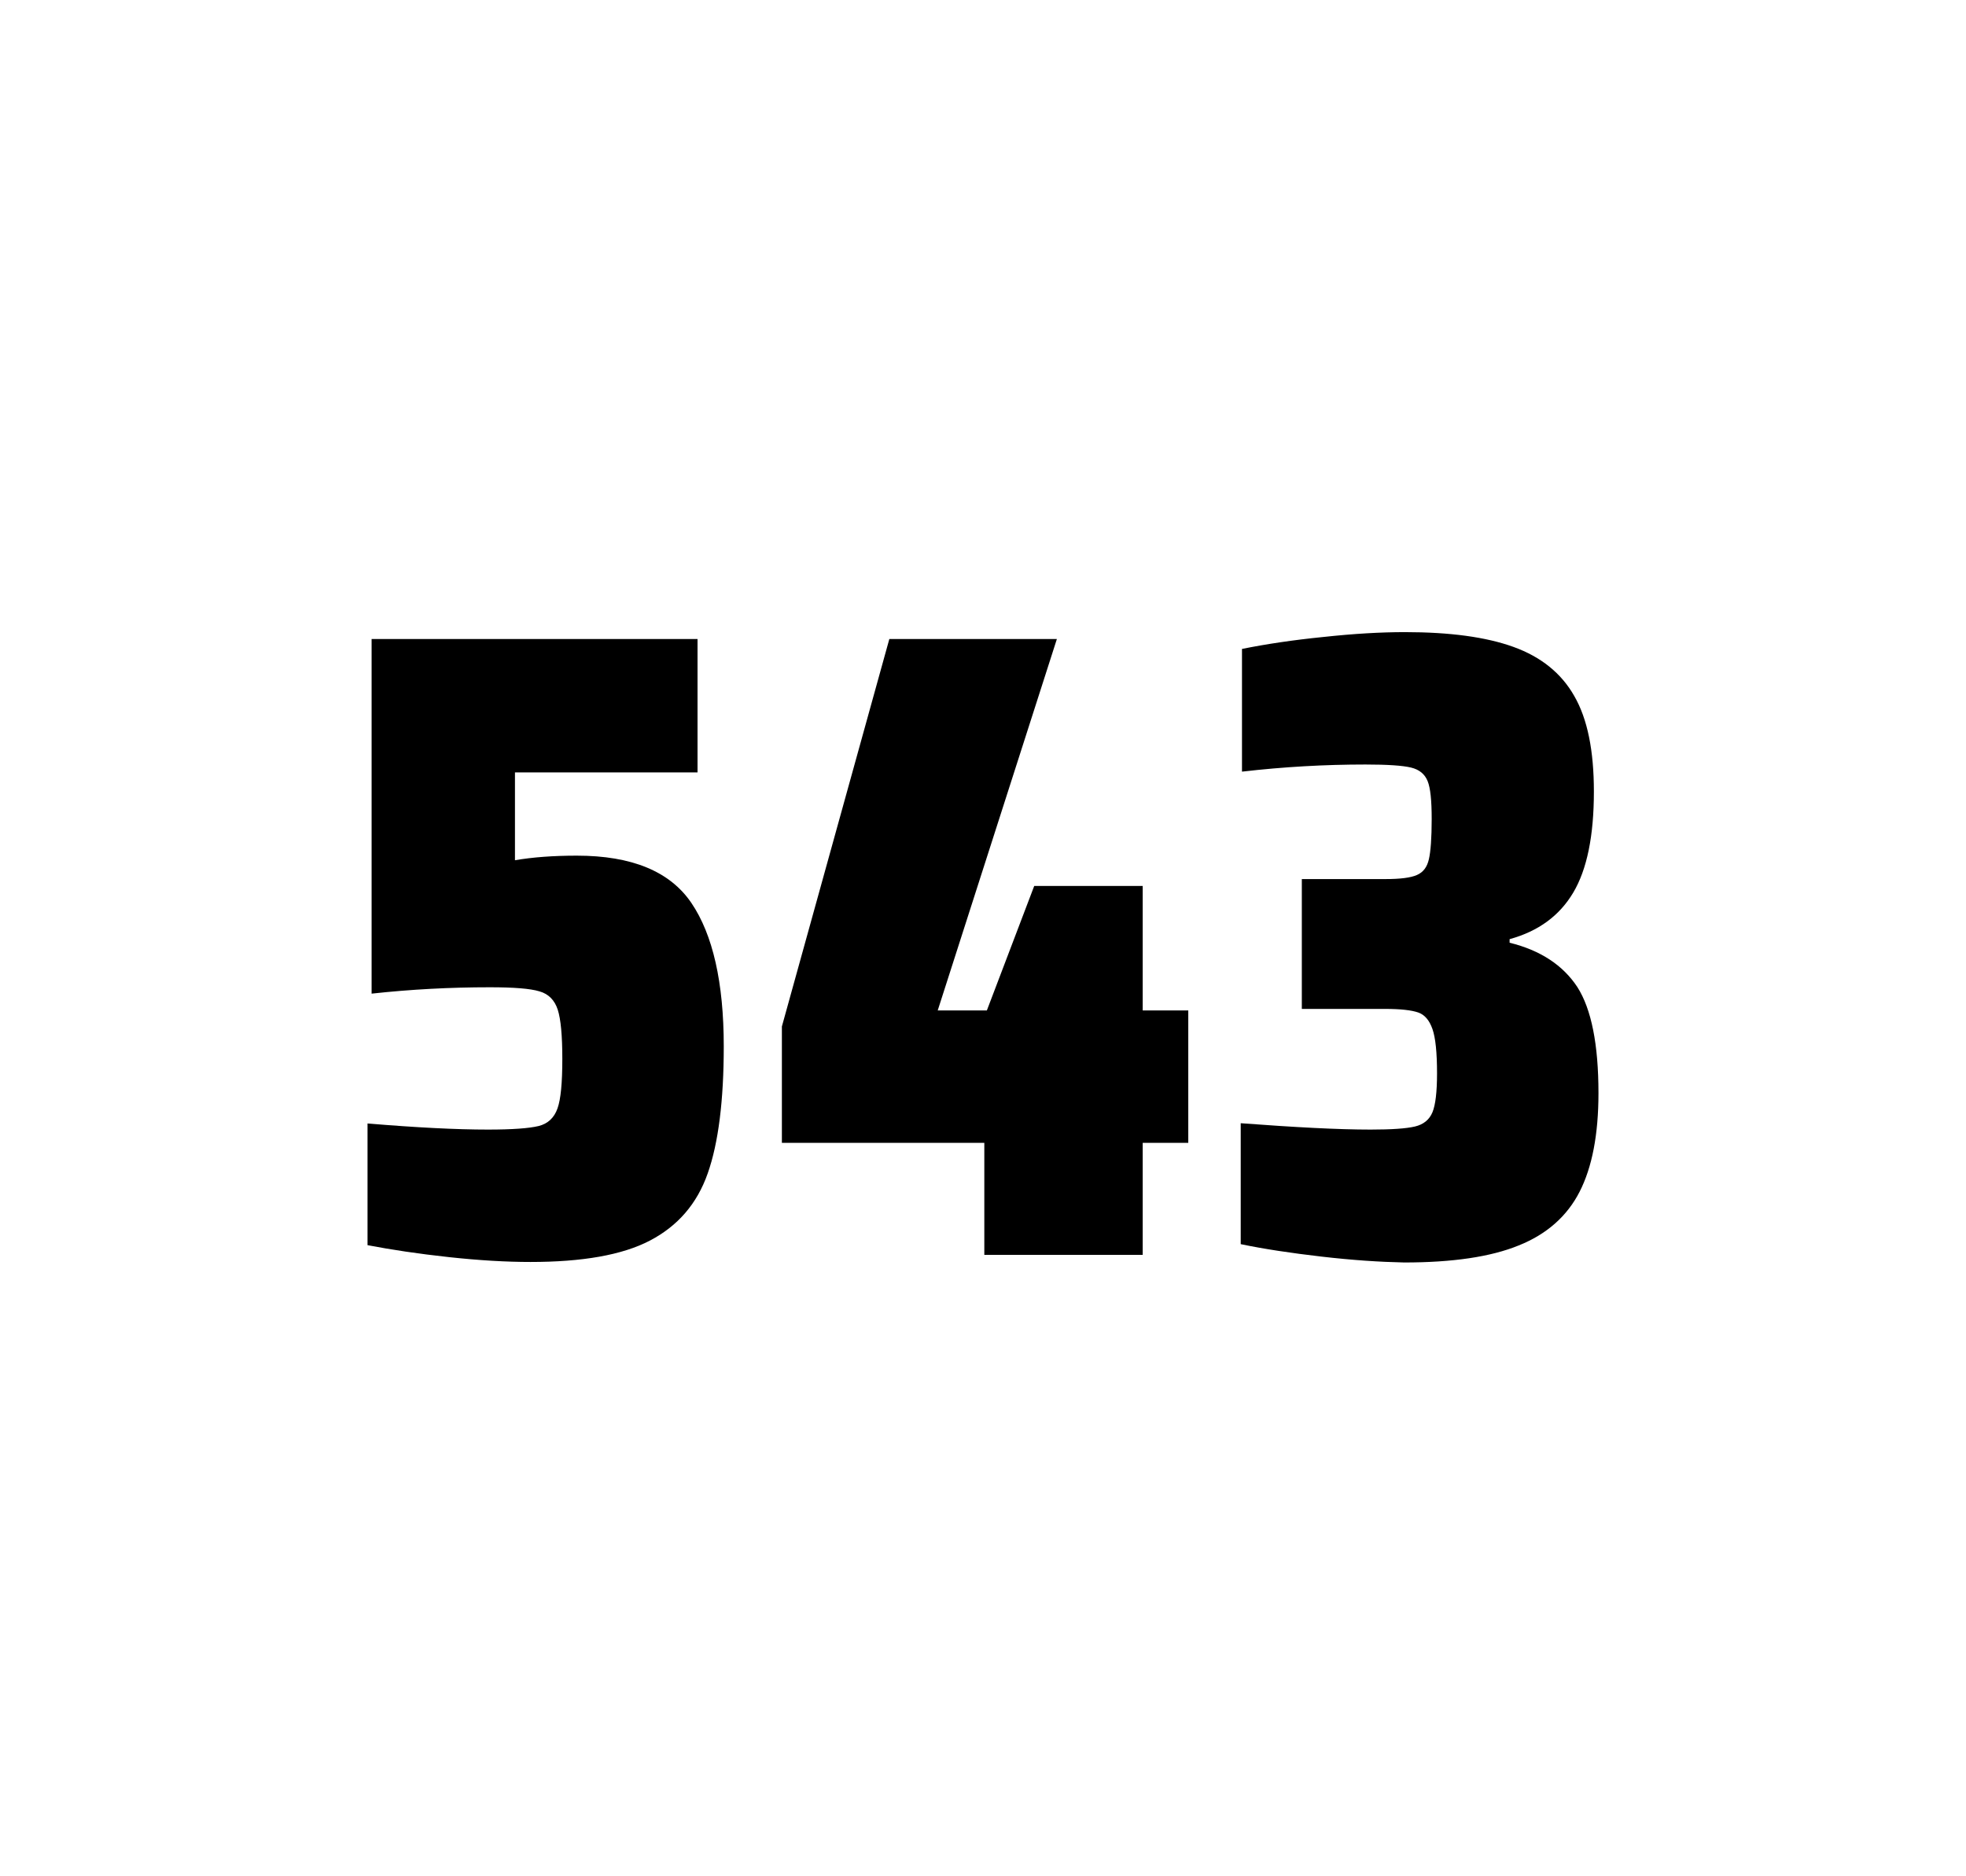
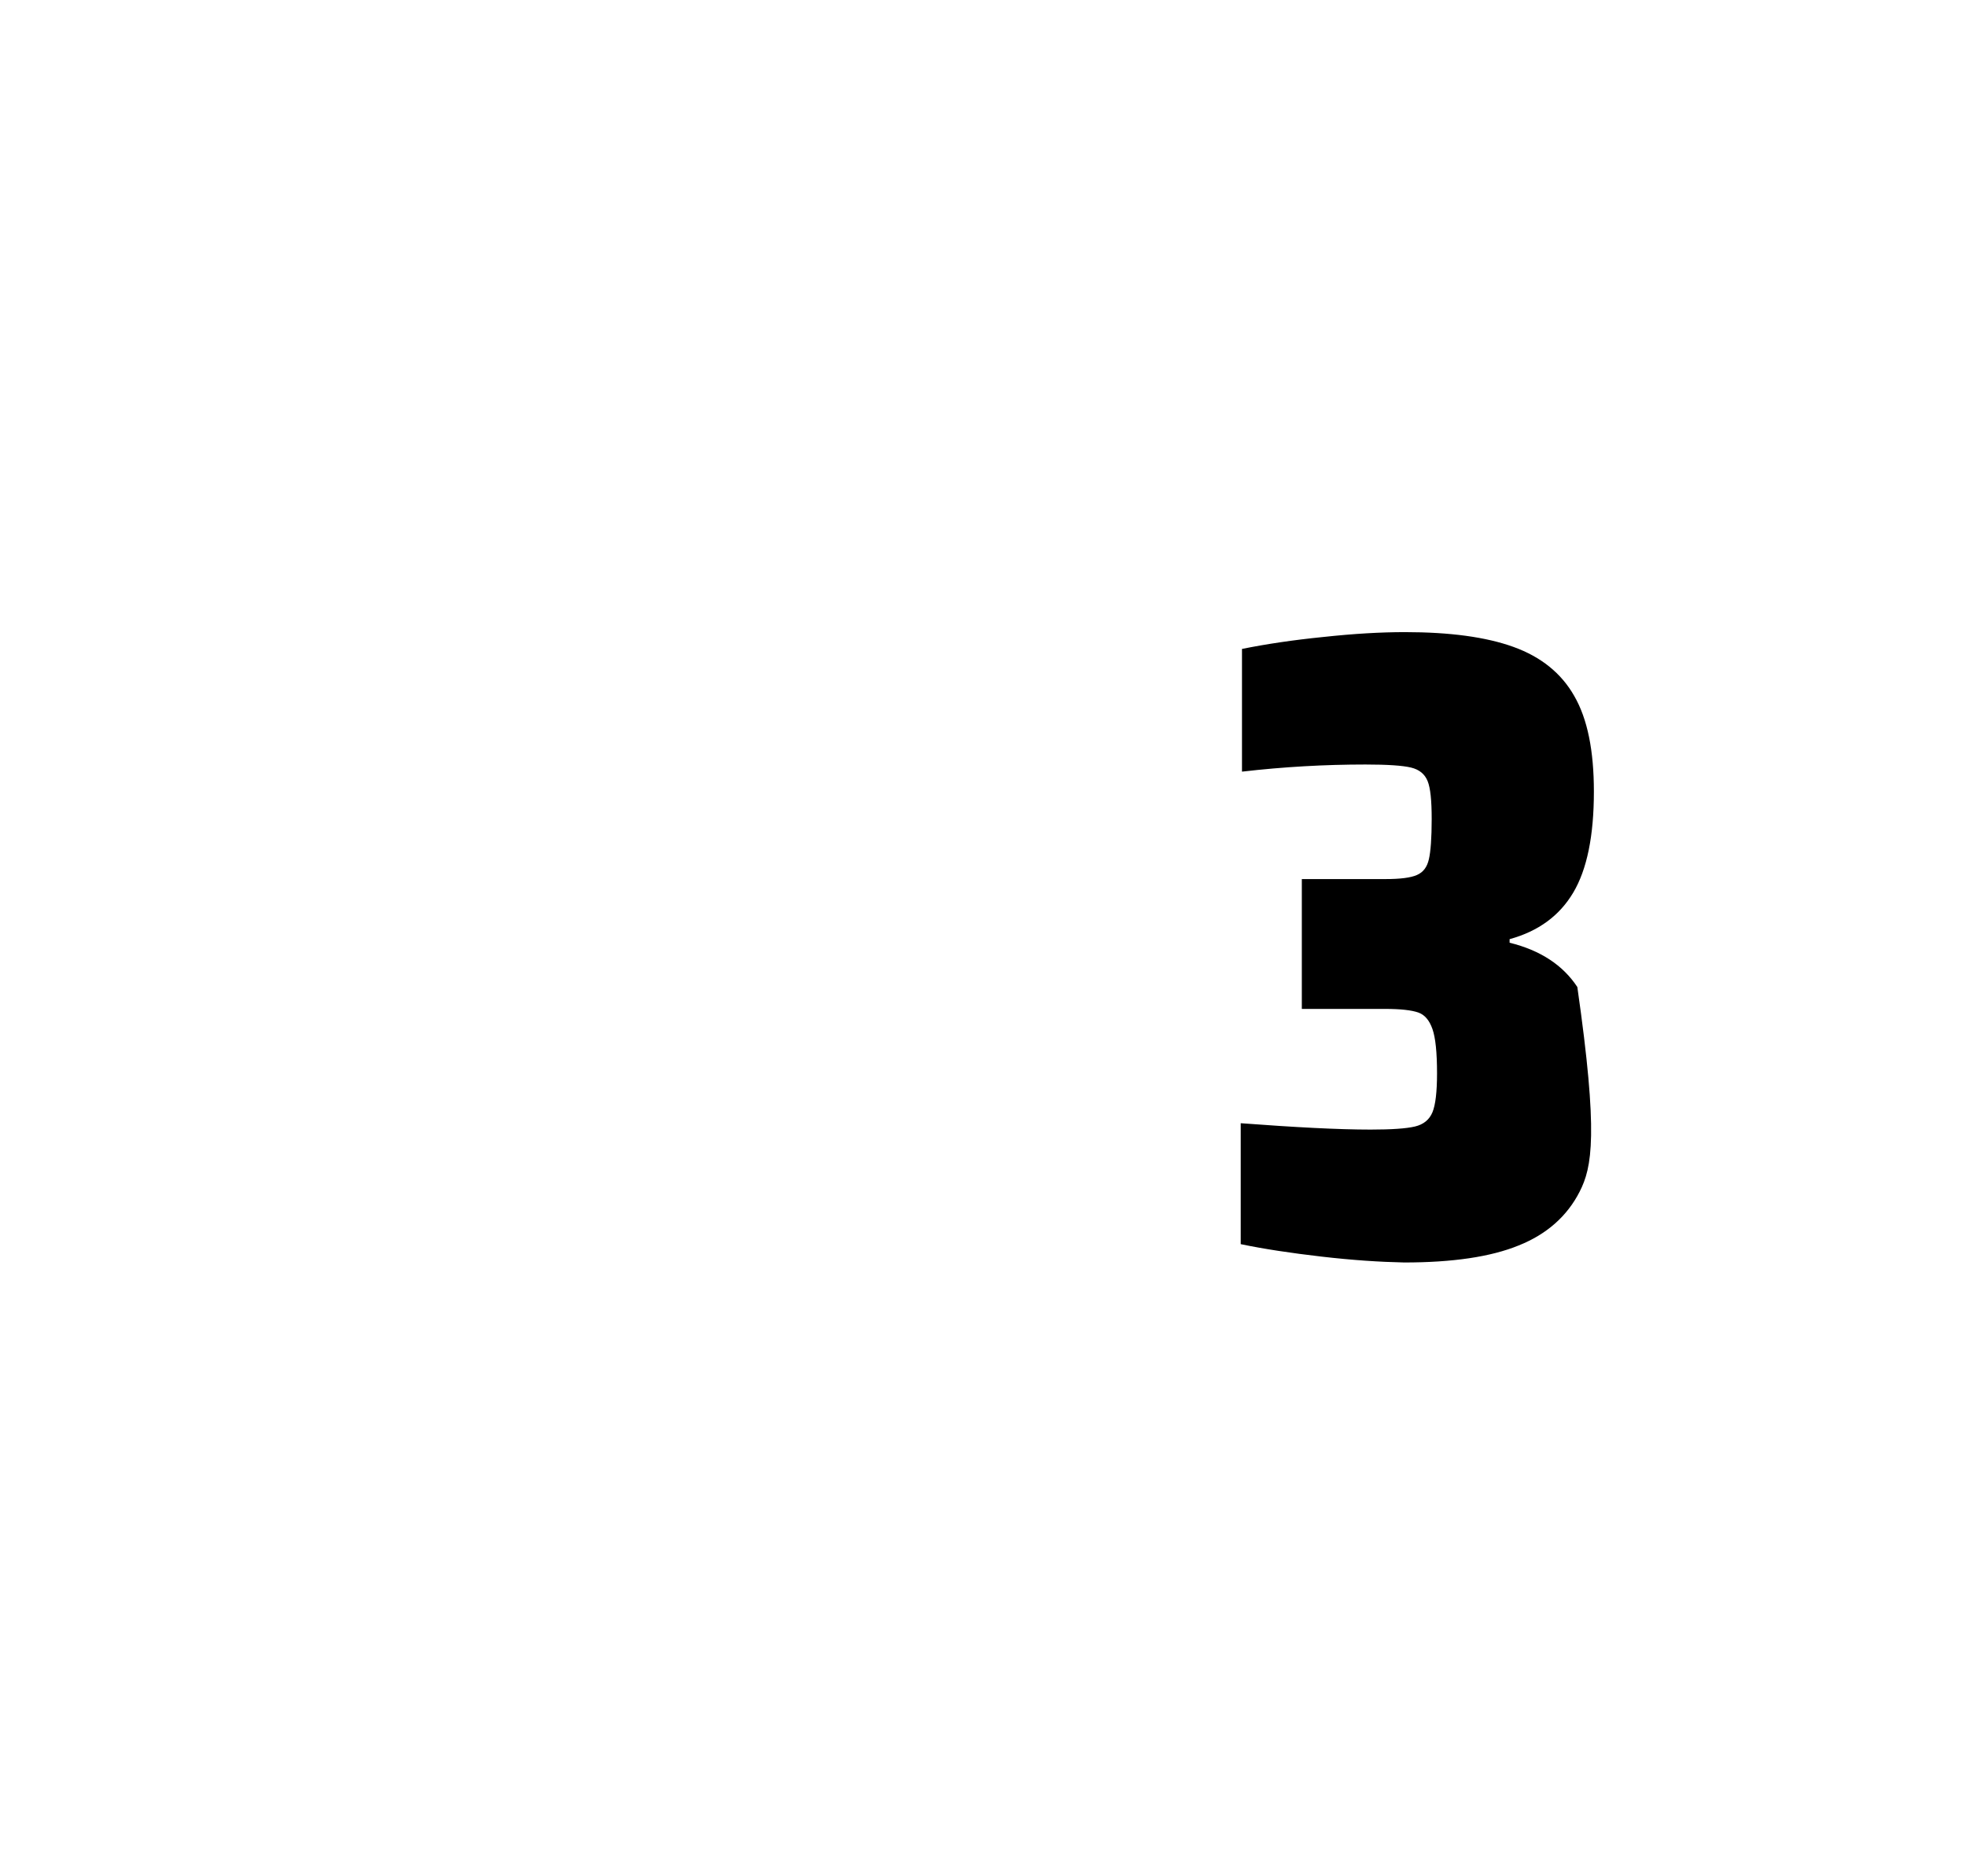
<svg xmlns="http://www.w3.org/2000/svg" version="1.1" id="wrapper" x="0px" y="0px" viewBox="0 0 772.1 737" style="enable-background:new 0 0 772.1 737;">
  <style type="text/css">
	.st0{fill:none;}
</style>
-   <path id="frame" class="st0" d="M 1.5 0 L 770.5 0 C 771.3 0 772 0.7 772 1.5 L 772 735.4 C 772 736.2 771.3 736.9 770.5 736.9 L 1.5 736.9 C 0.7 736.9 0 736.2 0 735.4 L 0 1.5 C 0 0.7 0.7 0 1.5 0 Z" />
  <g id="numbers">
-     <path id="five" d="M 191.639 443.7 C 201.239 443.7 207.839 443.2 211.539 442.3 C 215.139 441.4 217.639 439.1 218.939 435.4 C 220.239 431.8 220.839 425.3 220.839 415.9 C 220.839 406.8 220.239 400.3 219.039 396.6 C 217.839 392.9 215.439 390.4 211.839 389.4 C 208.239 388.3 201.739 387.8 192.339 387.8 C 176.839 387.8 161.439 388.6 145.939 390.3 L 145.939 251 L 273.939 251 L 273.939 303.4 L 202.239 303.4 L 202.239 337.9 C 209.239 336.7 217.339 336.1 226.539 336.1 C 248.139 336.1 263.139 342.3 271.539 354.7 C 279.939 367.1 284.239 385.9 284.239 411 C 284.239 432.3 282.139 449 277.939 460.9 C 273.739 472.9 266.139 481.6 255.239 487.3 C 244.339 493 228.639 495.7 208.339 495.7 C 198.939 495.7 188.339 495.1 176.339 493.8 C 164.339 492.5 153.739 490.9 144.339 489.1 L 144.339 441.3 C 163.439 442.9 179.239 443.7 191.639 443.7 Z" />
-     <path id="four" d="M 386.567 492.9 L 386.567 448.9 L 307.067 448.9 L 307.067 403.2 L 349.267 251 L 415.067 251 L 368.267 396.9 L 387.567 396.9 L 406.167 348 L 448.767 348 L 448.767 396.9 L 466.667 396.9 L 466.667 448.9 L 448.767 448.9 L 448.767 492.9 L 386.567 492.9 Z" />
-     <path id="three" d="M 519.061 493.6 C 506.961 492.2 496.361 490.6 487.261 488.7 L 487.261 441.2 C 508.561 442.8 525.561 443.7 538.261 443.7 C 546.461 443.7 552.261 443.3 555.661 442.5 C 559.061 441.7 561.361 439.8 562.561 436.9 C 563.761 434 564.361 428.9 564.361 421.6 C 564.361 413.4 563.761 407.6 562.561 404.2 C 561.361 400.8 559.561 398.6 556.961 397.7 C 554.361 396.8 550.061 396.3 543.961 396.3 L 511.261 396.3 L 511.261 345.3 L 543.961 345.3 C 549.861 345.3 553.961 344.8 556.461 343.7 C 558.961 342.6 560.461 340.6 561.161 337.5 C 561.861 334.5 562.261 329.2 562.261 321.7 C 562.261 314.4 561.761 309.5 560.661 306.8 C 559.561 304.1 557.461 302.3 554.161 301.5 C 550.861 300.7 544.861 300.3 536.261 300.3 C 520.361 300.3 504.161 301.2 487.761 303.1 L 487.761 254.9 C 497.161 253 507.761 251.4 519.761 250.2 C 531.761 248.9 542.361 248.3 551.761 248.3 C 569.361 248.3 583.561 250.2 594.361 254.1 C 605.161 258 613.161 264.4 618.261 273.4 C 623.461 282.4 625.961 294.9 625.961 310.9 C 625.961 328.3 623.261 341.5 617.861 350.6 C 612.461 359.7 604.161 365.8 592.861 368.9 L 592.861 370.3 C 605.061 373.3 613.861 379.2 619.461 387.7 C 624.961 396.3 627.761 410.2 627.761 429.4 C 627.761 445.6 625.261 458.5 620.361 468.1 C 615.461 477.7 607.461 484.8 596.461 489.2 C 585.461 493.7 570.461 495.9 551.461 495.9 C 541.861 495.7 531.161 495 519.061 493.6 Z" />
+     <path id="three" d="M 519.061 493.6 C 506.961 492.2 496.361 490.6 487.261 488.7 L 487.261 441.2 C 508.561 442.8 525.561 443.7 538.261 443.7 C 546.461 443.7 552.261 443.3 555.661 442.5 C 559.061 441.7 561.361 439.8 562.561 436.9 C 563.761 434 564.361 428.9 564.361 421.6 C 564.361 413.4 563.761 407.6 562.561 404.2 C 561.361 400.8 559.561 398.6 556.961 397.7 C 554.361 396.8 550.061 396.3 543.961 396.3 L 511.261 396.3 L 511.261 345.3 L 543.961 345.3 C 549.861 345.3 553.961 344.8 556.461 343.7 C 558.961 342.6 560.461 340.6 561.161 337.5 C 561.861 334.5 562.261 329.2 562.261 321.7 C 562.261 314.4 561.761 309.5 560.661 306.8 C 559.561 304.1 557.461 302.3 554.161 301.5 C 550.861 300.7 544.861 300.3 536.261 300.3 C 520.361 300.3 504.161 301.2 487.761 303.1 L 487.761 254.9 C 497.161 253 507.761 251.4 519.761 250.2 C 531.761 248.9 542.361 248.3 551.761 248.3 C 569.361 248.3 583.561 250.2 594.361 254.1 C 605.161 258 613.161 264.4 618.261 273.4 C 623.461 282.4 625.961 294.9 625.961 310.9 C 625.961 328.3 623.261 341.5 617.861 350.6 C 612.461 359.7 604.161 365.8 592.861 368.9 L 592.861 370.3 C 605.061 373.3 613.861 379.2 619.461 387.7 C 627.761 445.6 625.261 458.5 620.361 468.1 C 615.461 477.7 607.461 484.8 596.461 489.2 C 585.461 493.7 570.461 495.9 551.461 495.9 C 541.861 495.7 531.161 495 519.061 493.6 Z" />
  </g>
</svg>